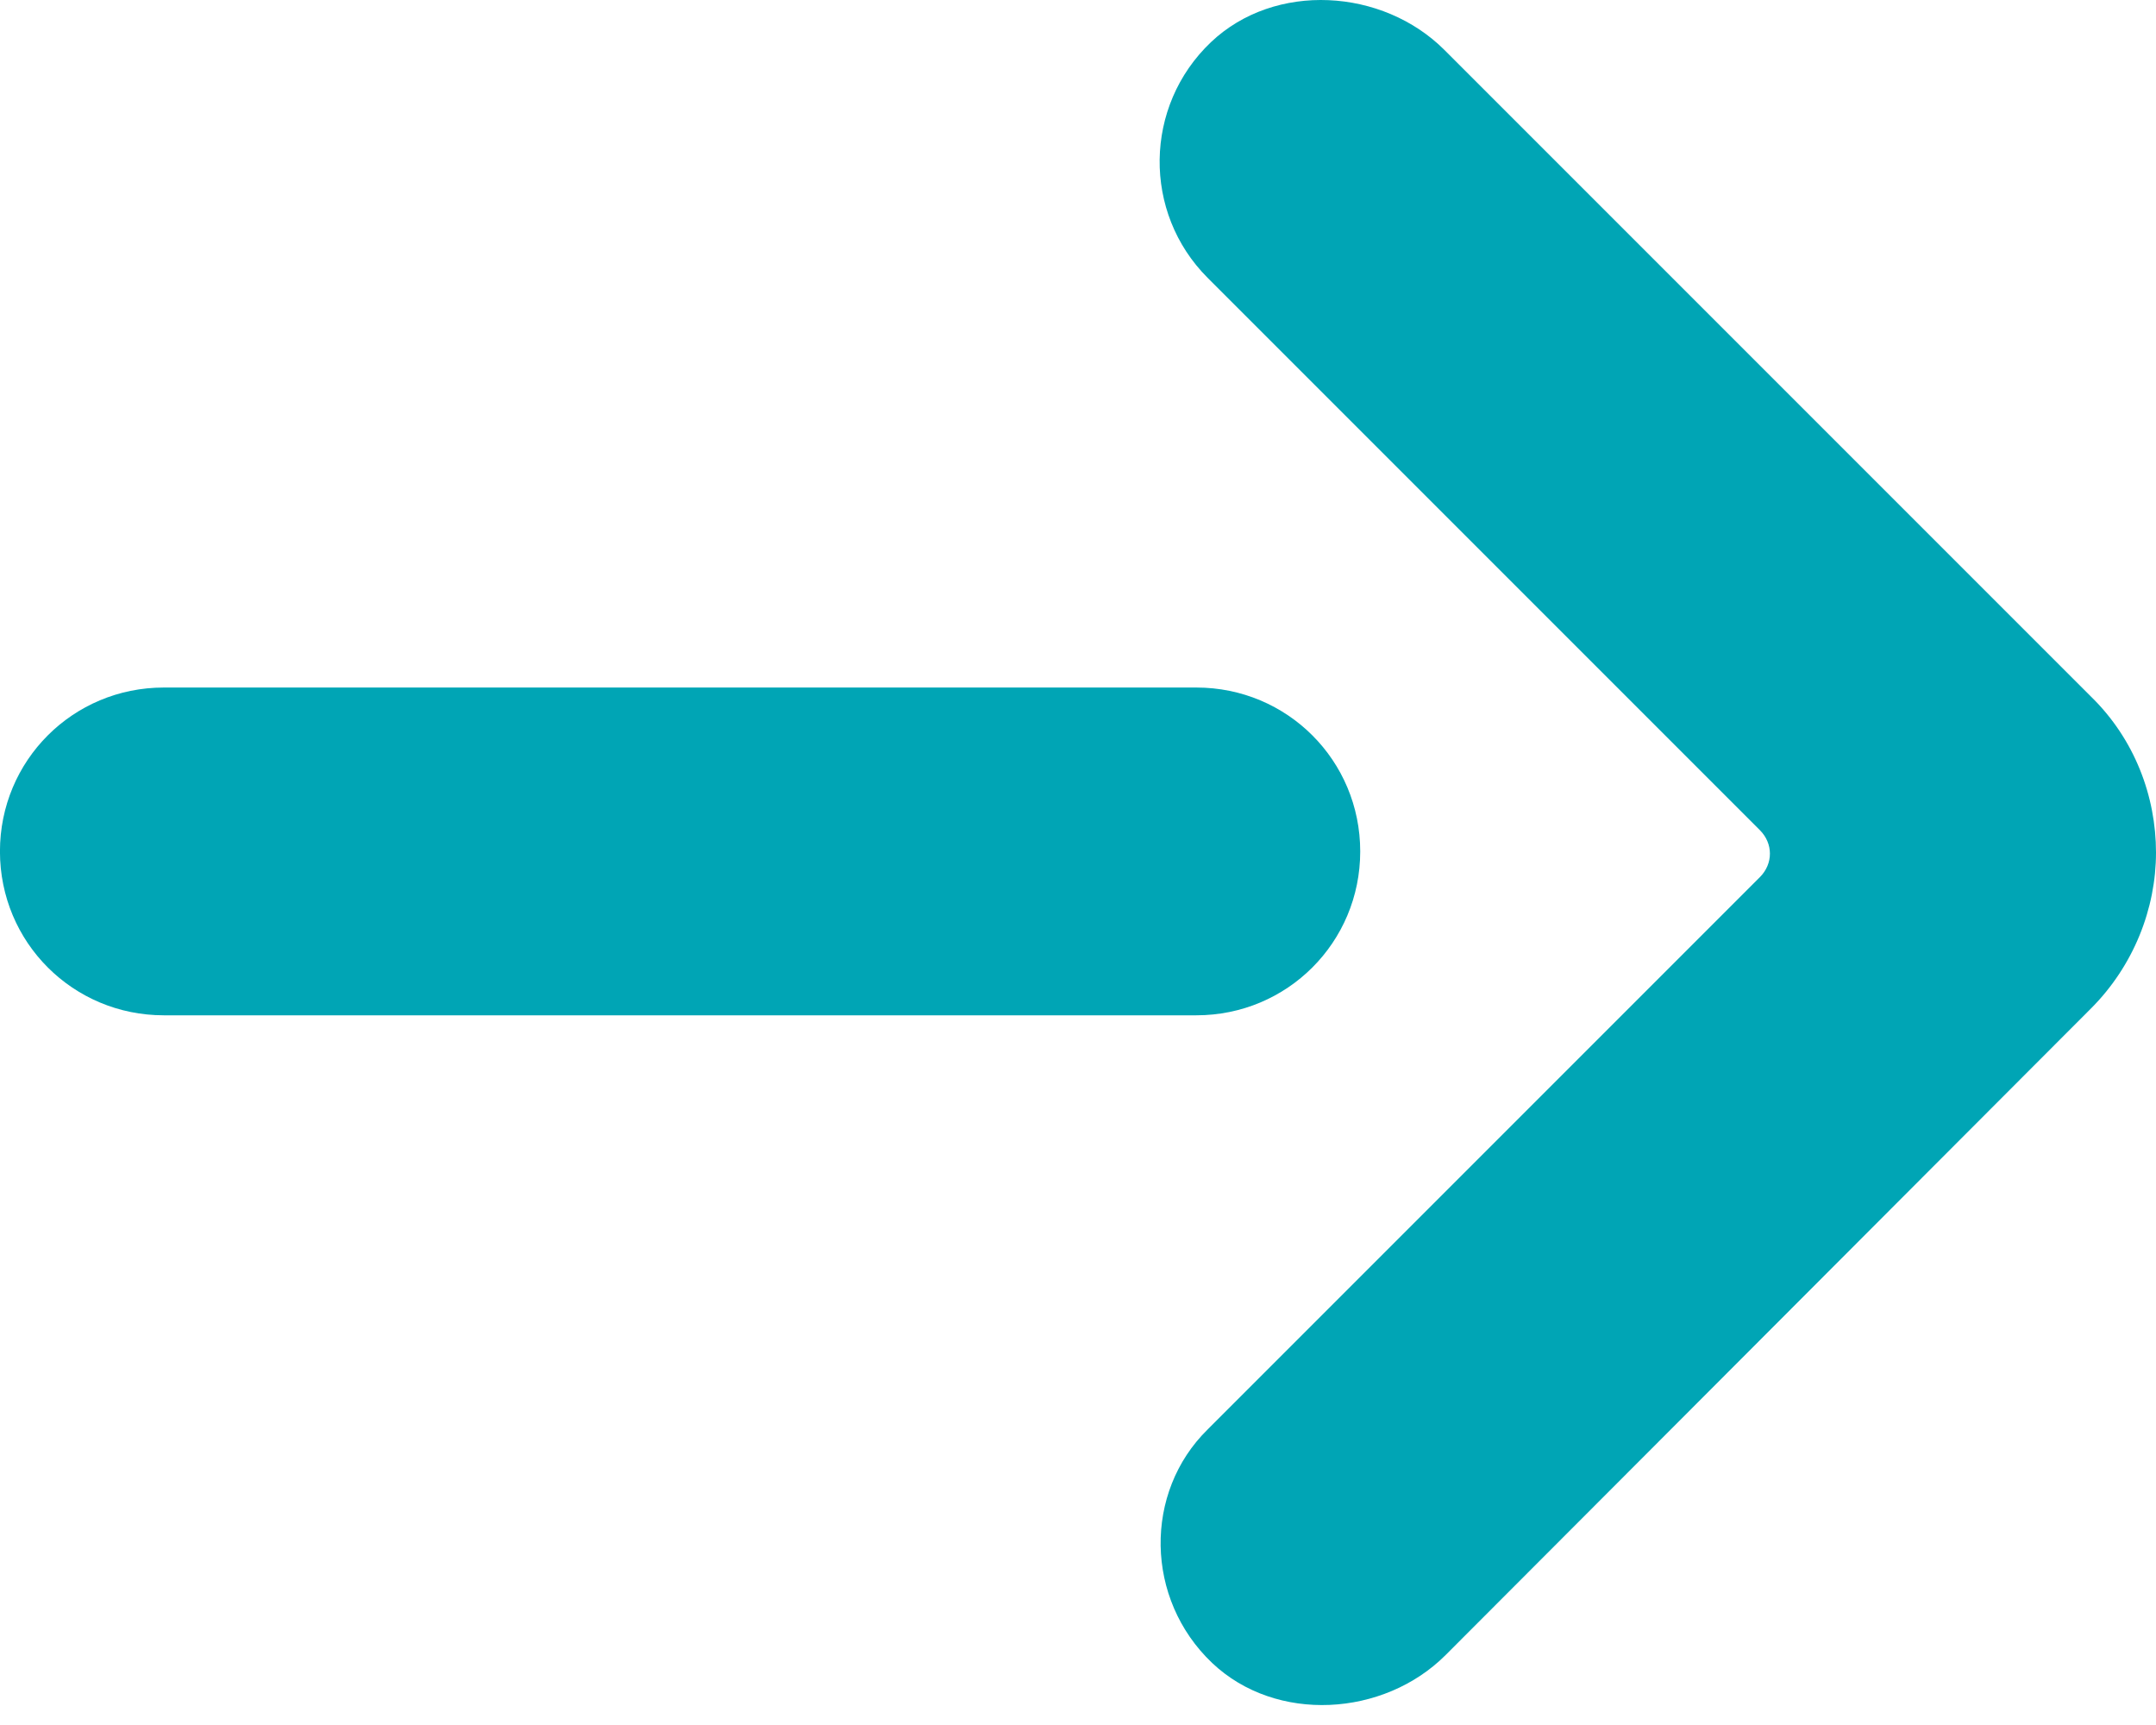
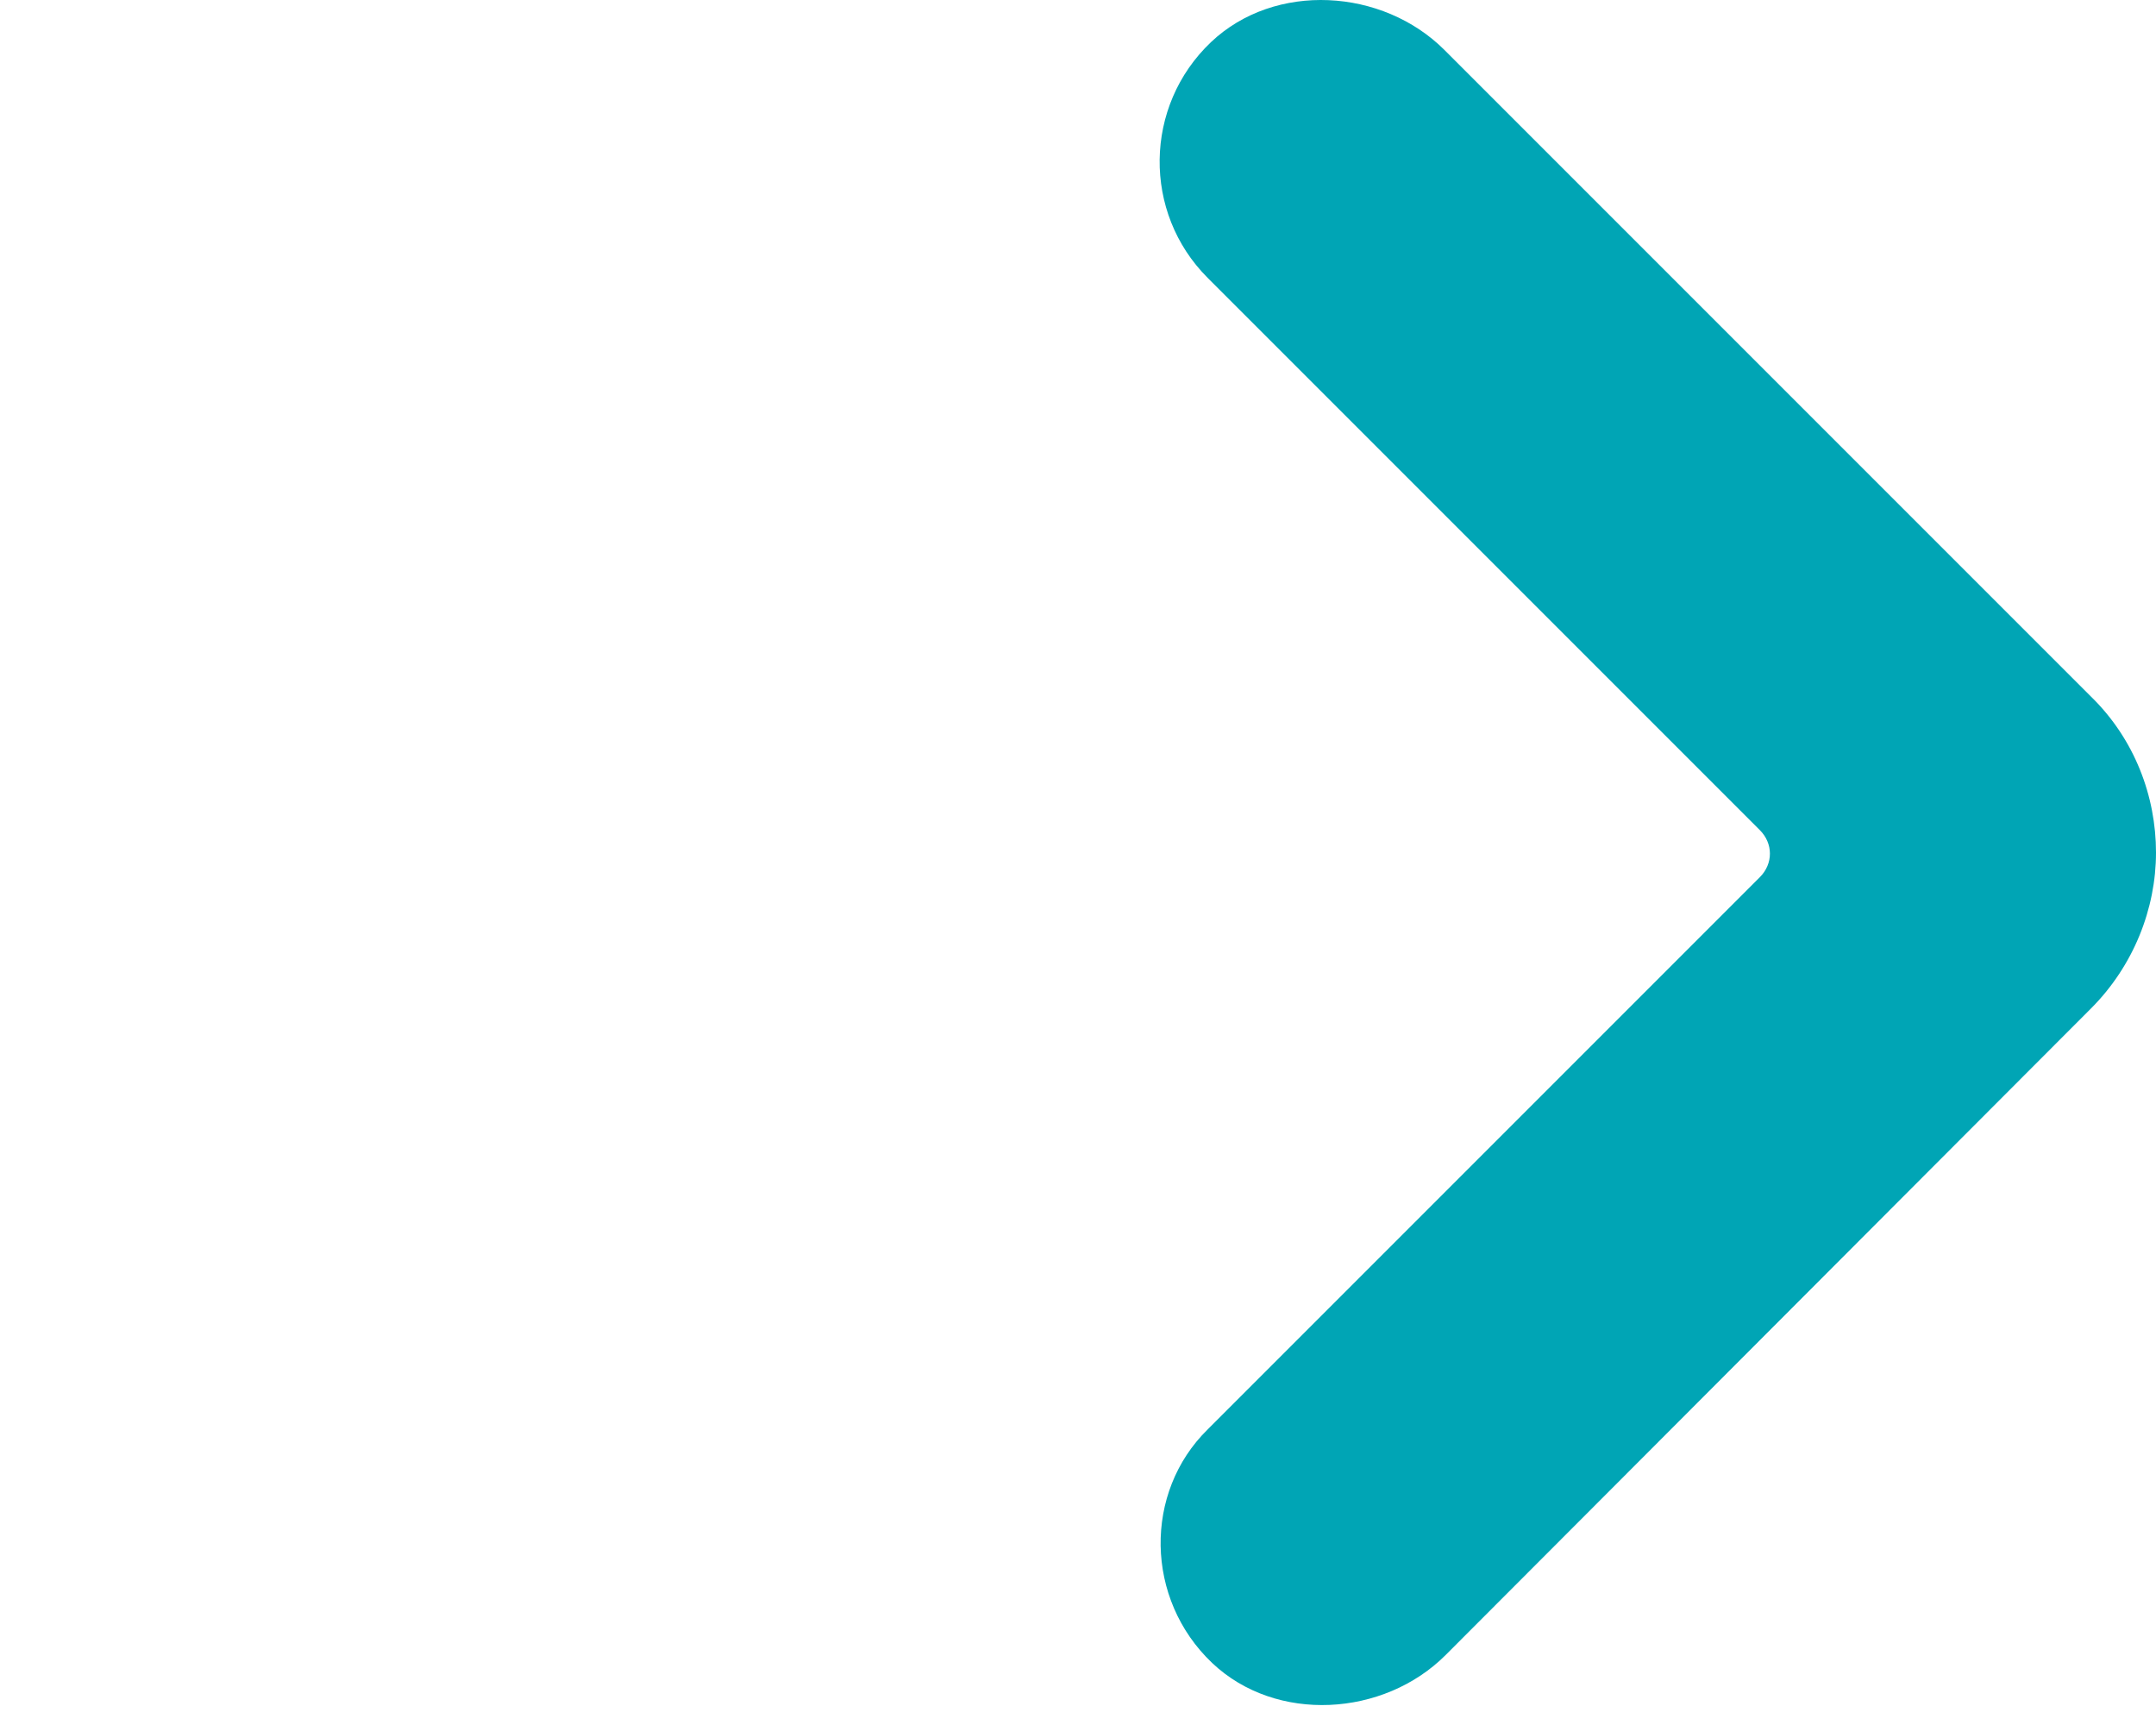
<svg xmlns="http://www.w3.org/2000/svg" width="90" height="72" viewBox="0 0 90 72" fill="none">
-   <path d="M49.941 28.697L6.838 28.697C3.044 28.697 -0.002 31.742 -0.002 35.537C-0.002 39.332 3.044 42.378 6.838 42.378L49.941 42.378C53.736 42.378 56.781 39.332 56.781 35.538C56.781 31.743 53.736 28.697 49.941 28.697Z" fill="#00A5B5" />
  <path d="M50.599 69.41C53.269 71.94 57.767 71.659 60.344 69.082L87.283 42.096C89.063 40.316 90 37.926 90 35.584C90 33.241 89.11 30.852 87.283 29.072L60.297 2.086C57.72 -0.491 53.222 -0.772 50.552 1.758C47.741 4.428 47.694 8.879 50.411 11.596L73.462 34.647C74.024 35.209 74.024 36.052 73.462 36.614L50.411 59.665C47.741 62.288 47.788 66.739 50.599 69.41Z" fill="#00A5B5" />
</svg>